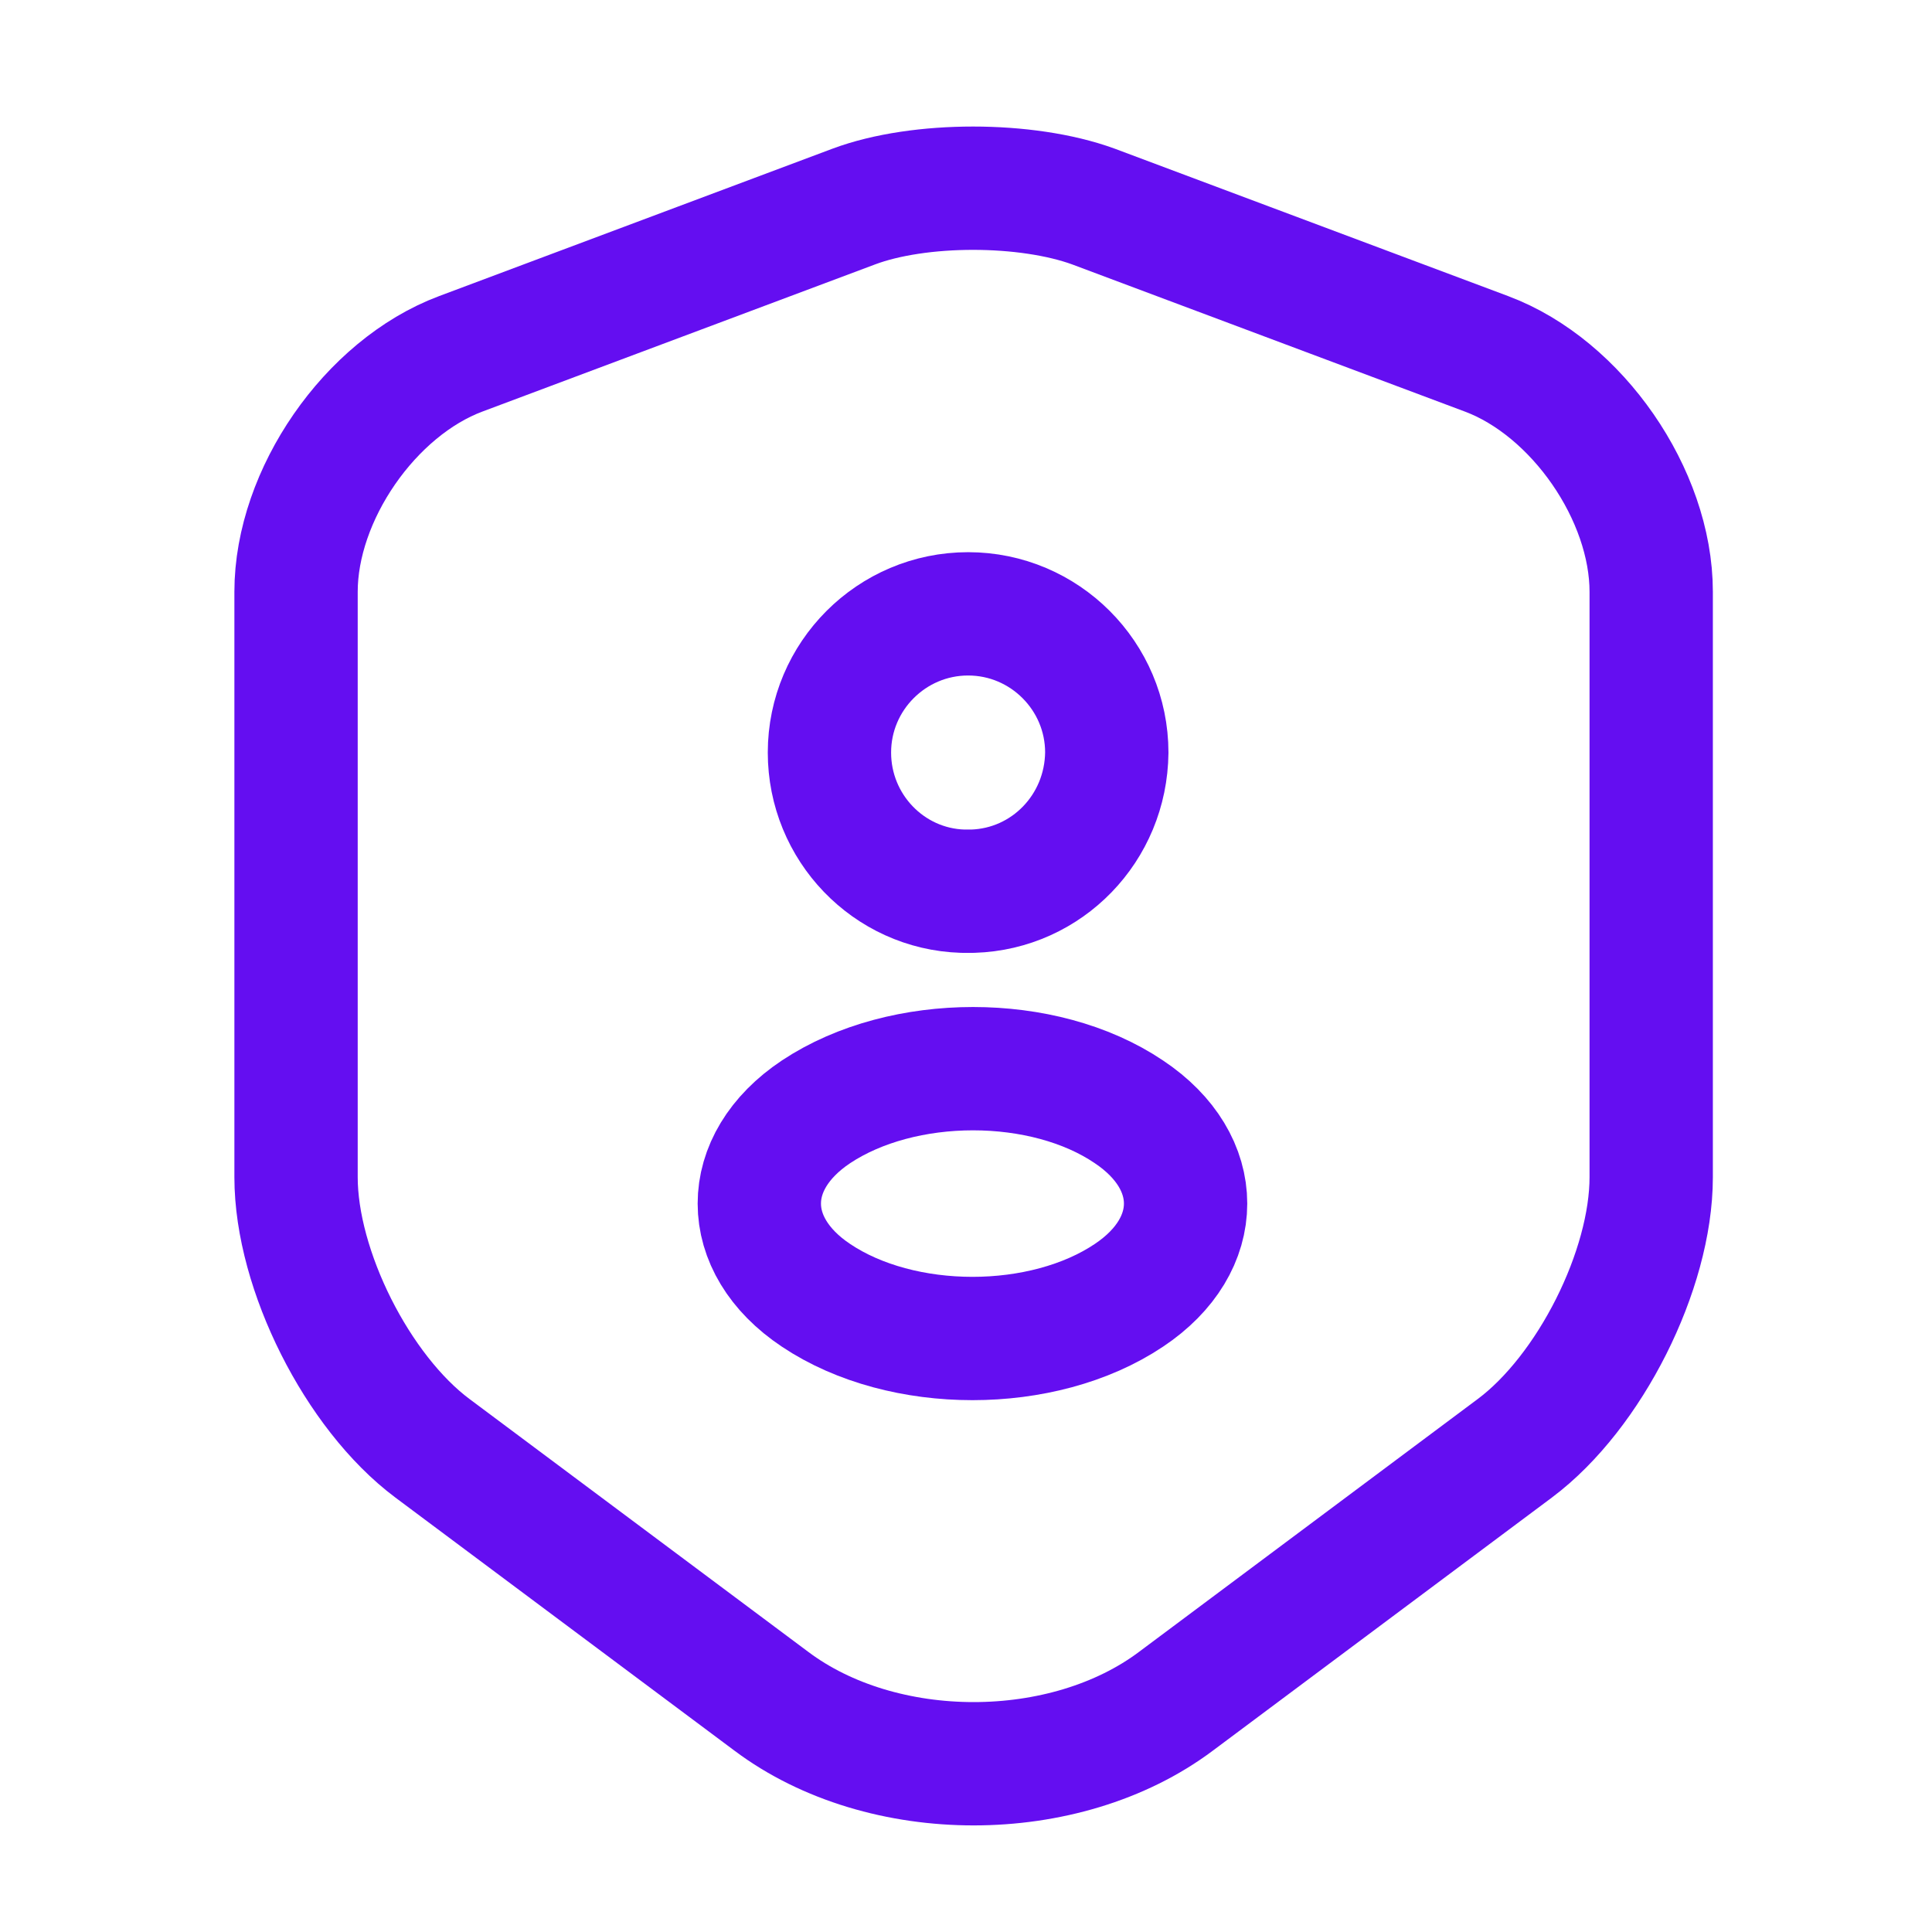
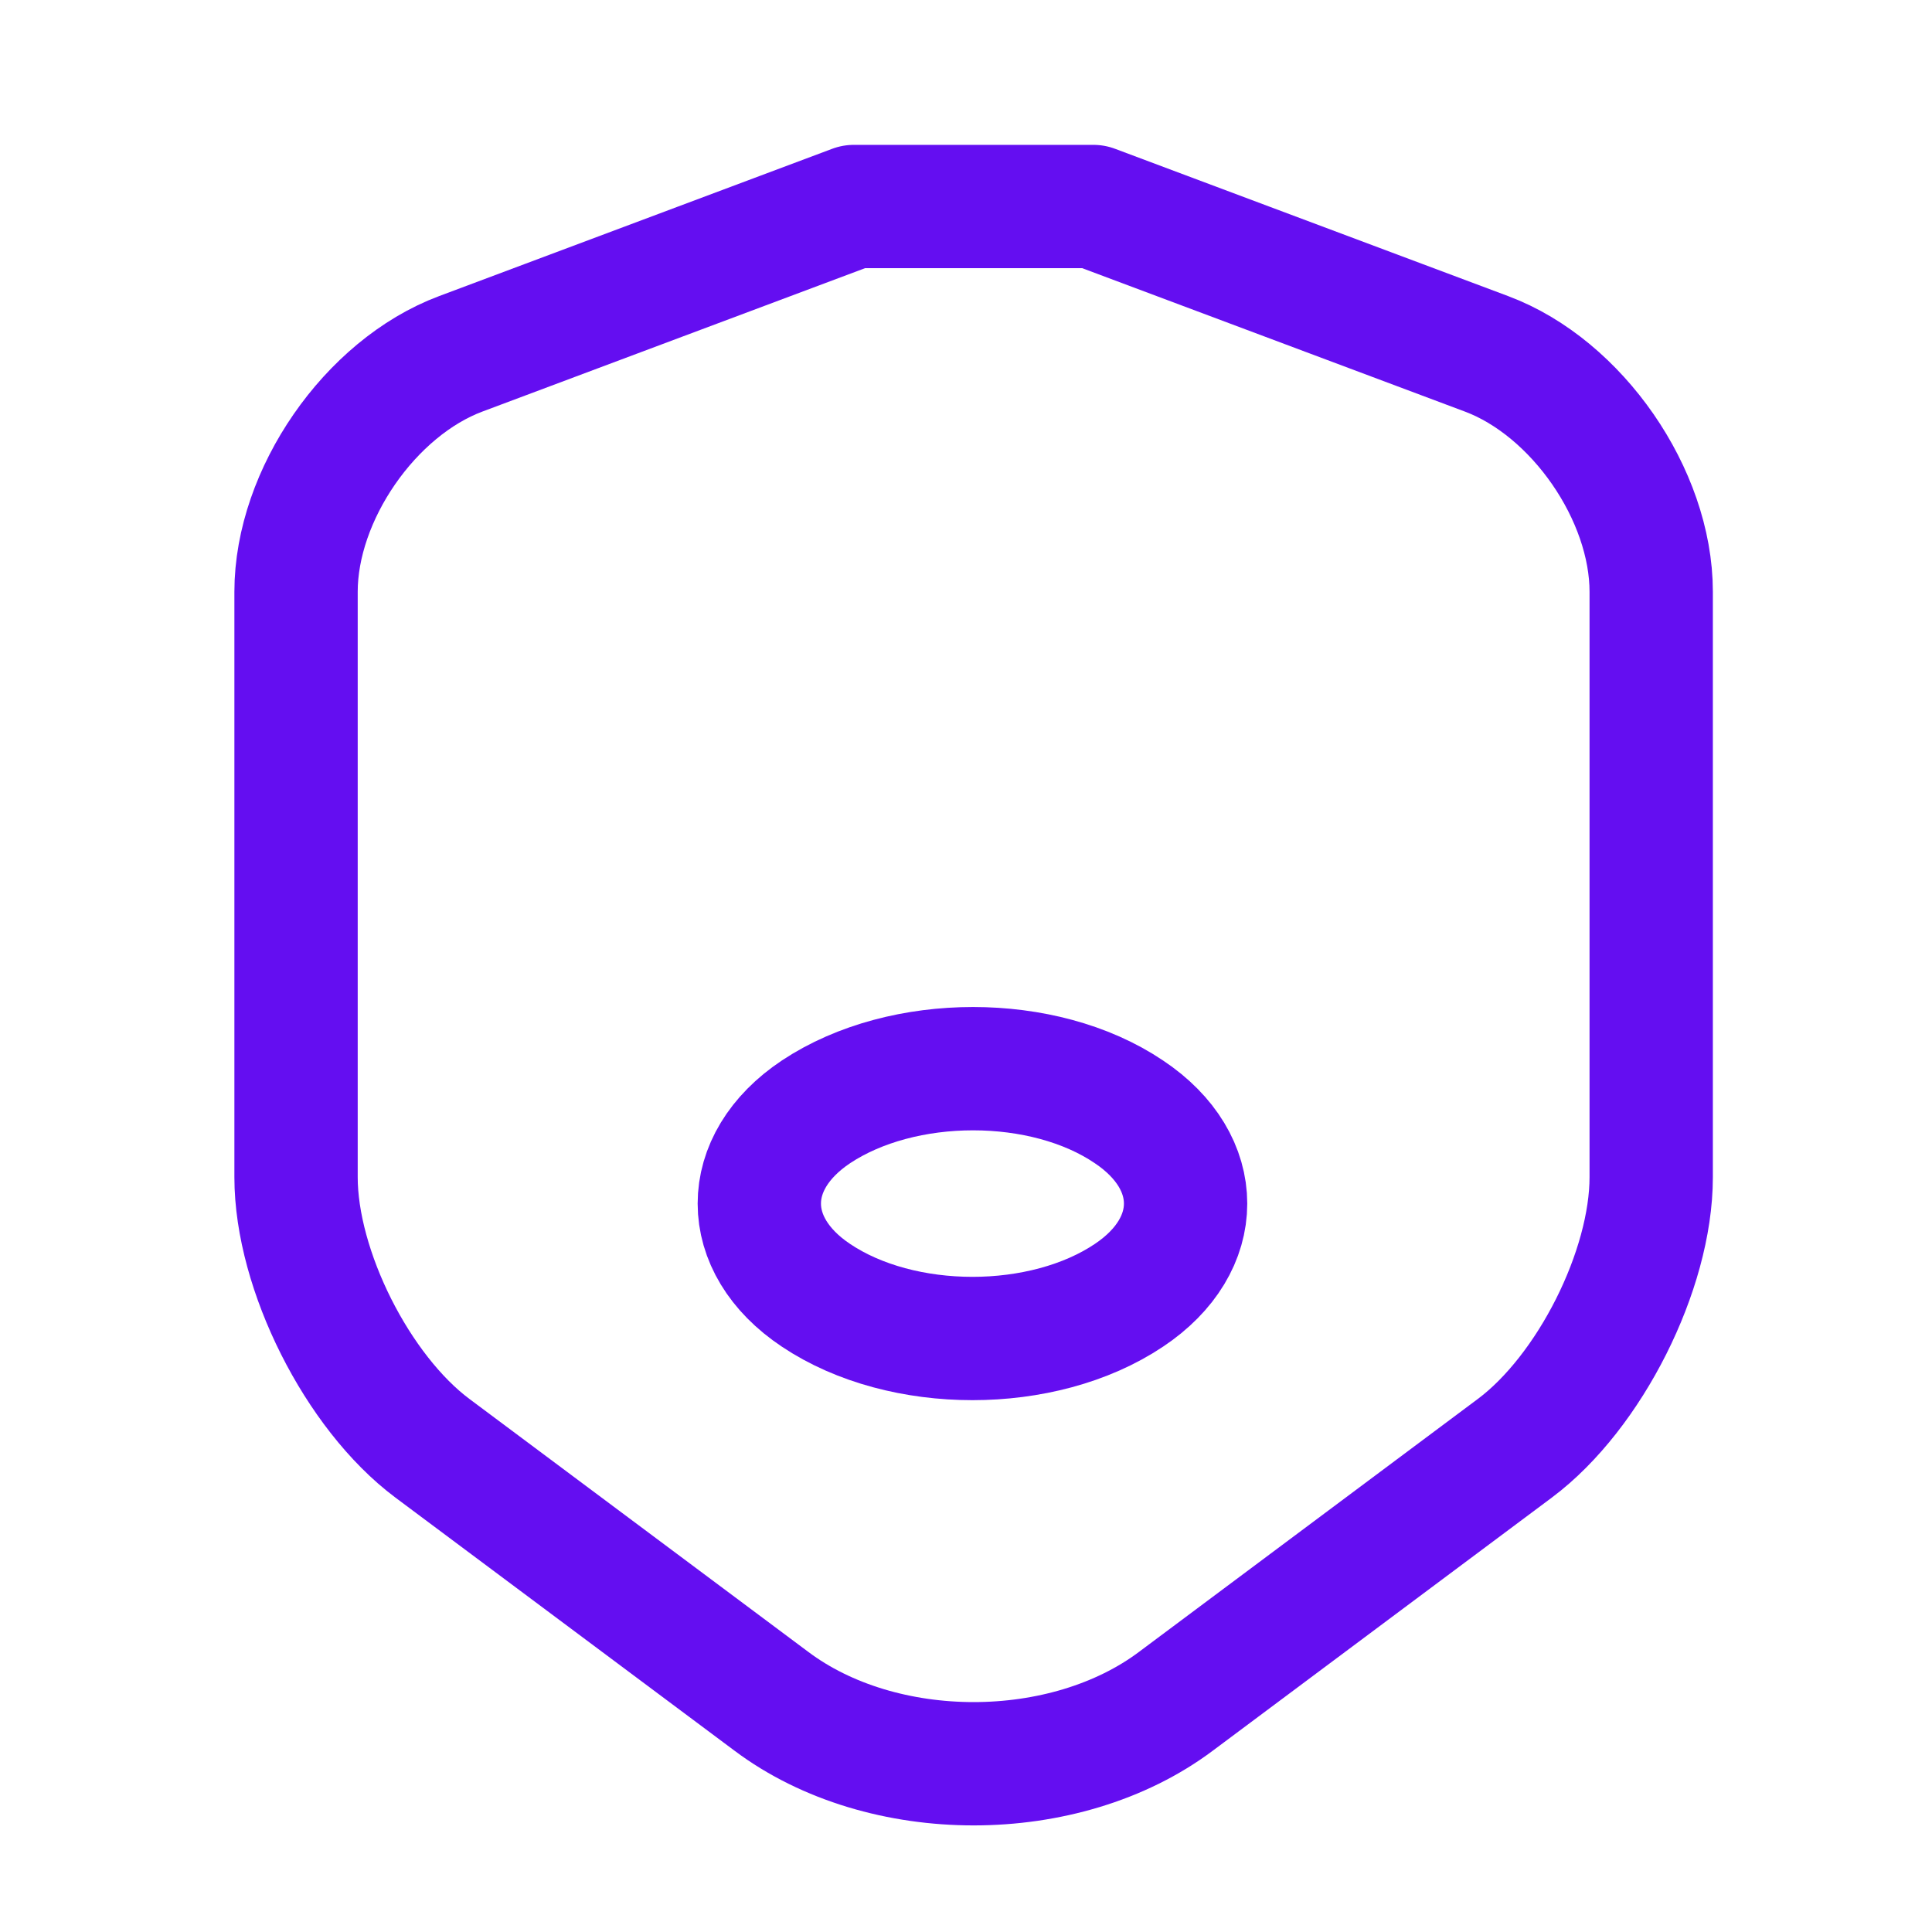
<svg xmlns="http://www.w3.org/2000/svg" width="47" height="47" viewBox="0 0 47 47" fill="none">
-   <path d="M20.772 5.024L11.208 8.608C9.004 9.433 7.202 12.039 7.202 14.397V28.637C7.202 30.899 8.697 33.87 10.518 35.231L18.76 41.383C21.462 43.415 25.909 43.415 28.612 41.383L36.853 35.231C38.674 33.87 40.169 30.899 40.169 28.637V14.397C40.169 12.039 38.367 9.433 36.163 8.608L26.599 5.024C24.97 4.43 22.363 4.43 20.772 5.024Z" stroke="#640EF1" stroke-width="3" stroke-linecap="round" stroke-linejoin="round" />
-   <path d="M23.667 21.68C23.59 21.68 23.494 21.68 23.418 21.68C21.616 21.623 20.178 20.128 20.178 18.307C20.178 16.448 21.692 14.933 23.552 14.933C25.411 14.933 26.925 16.448 26.925 18.307C26.906 20.147 25.468 21.623 23.667 21.68Z" stroke="#640EF1" stroke-width="3" stroke-linecap="round" stroke-linejoin="round" />
+   <path d="M20.772 5.024L11.208 8.608C9.004 9.433 7.202 12.039 7.202 14.397V28.637C7.202 30.899 8.697 33.87 10.518 35.231L18.76 41.383C21.462 43.415 25.909 43.415 28.612 41.383L36.853 35.231C38.674 33.87 40.169 30.899 40.169 28.637V14.397C40.169 12.039 38.367 9.433 36.163 8.608L26.599 5.024Z" stroke="#640EF1" stroke-width="3" stroke-linecap="round" stroke-linejoin="round" />
  <path d="M19.852 27.047C18.012 28.273 18.012 30.286 19.852 31.512C21.942 32.912 25.372 32.912 27.462 31.512C29.302 30.286 29.302 28.273 27.462 27.047C25.392 25.648 21.961 25.648 19.852 27.047Z" stroke="#640EF1" stroke-width="3" stroke-linecap="round" stroke-linejoin="round" />
</svg>